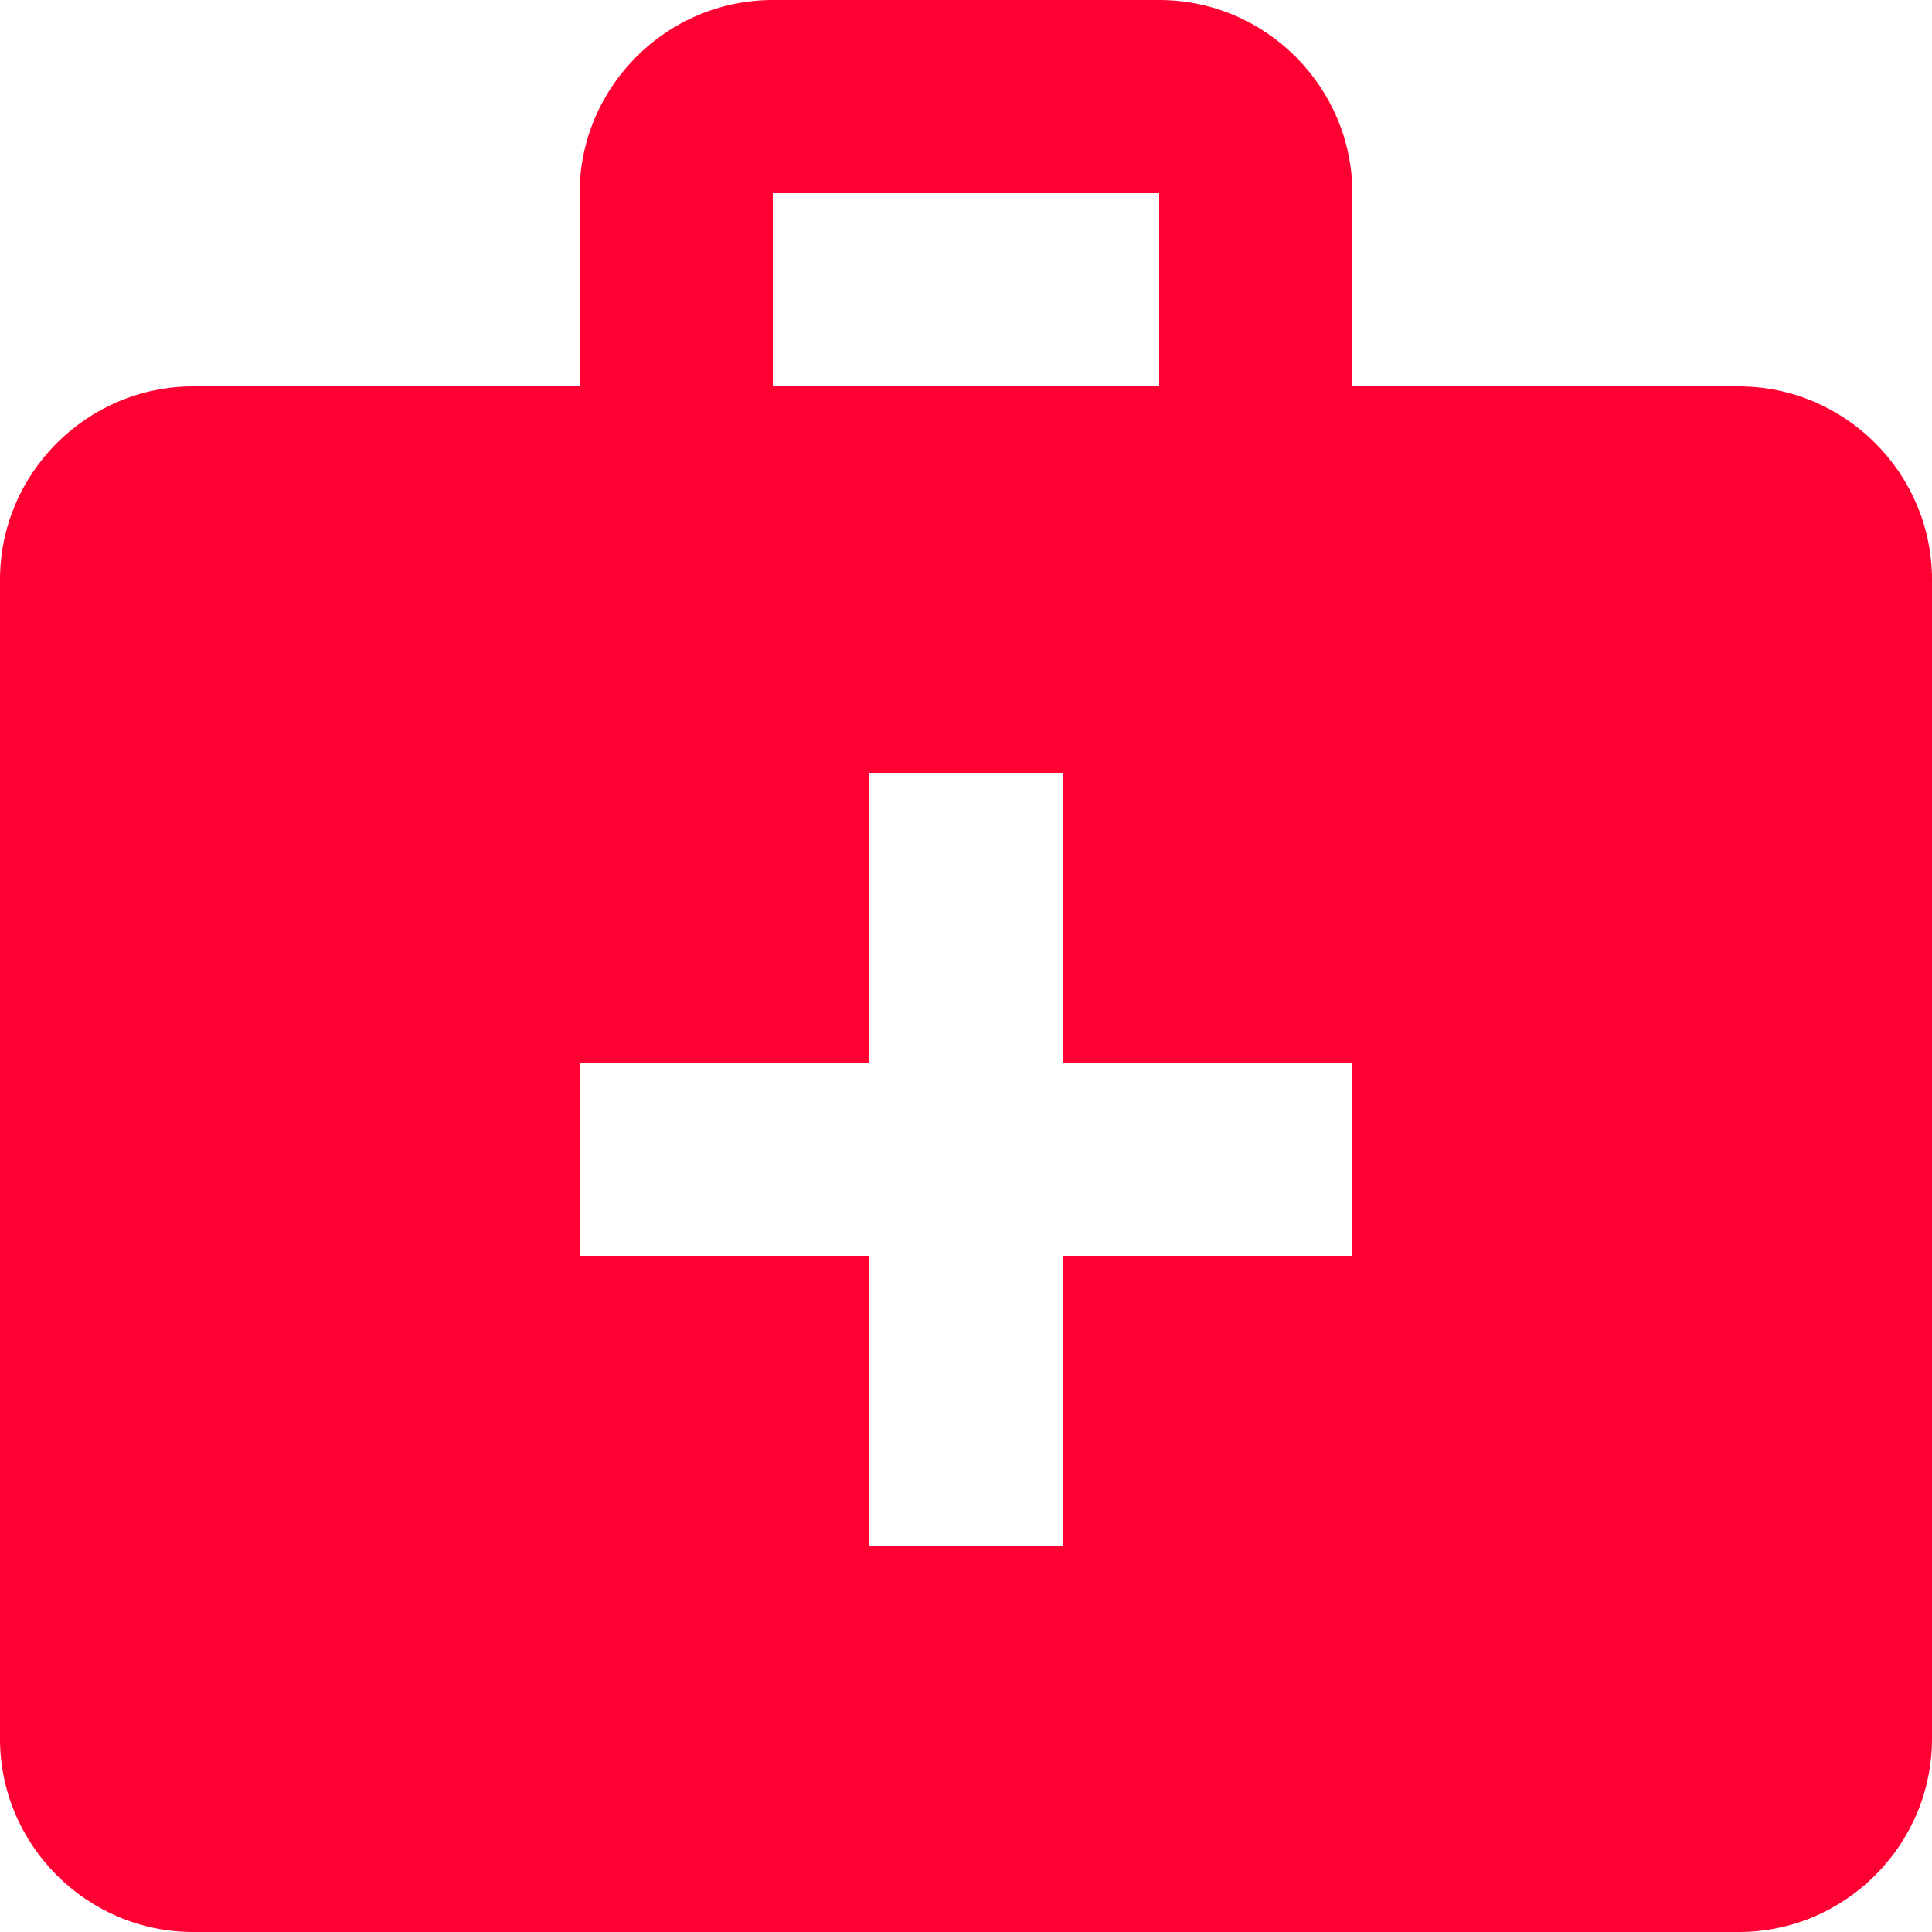
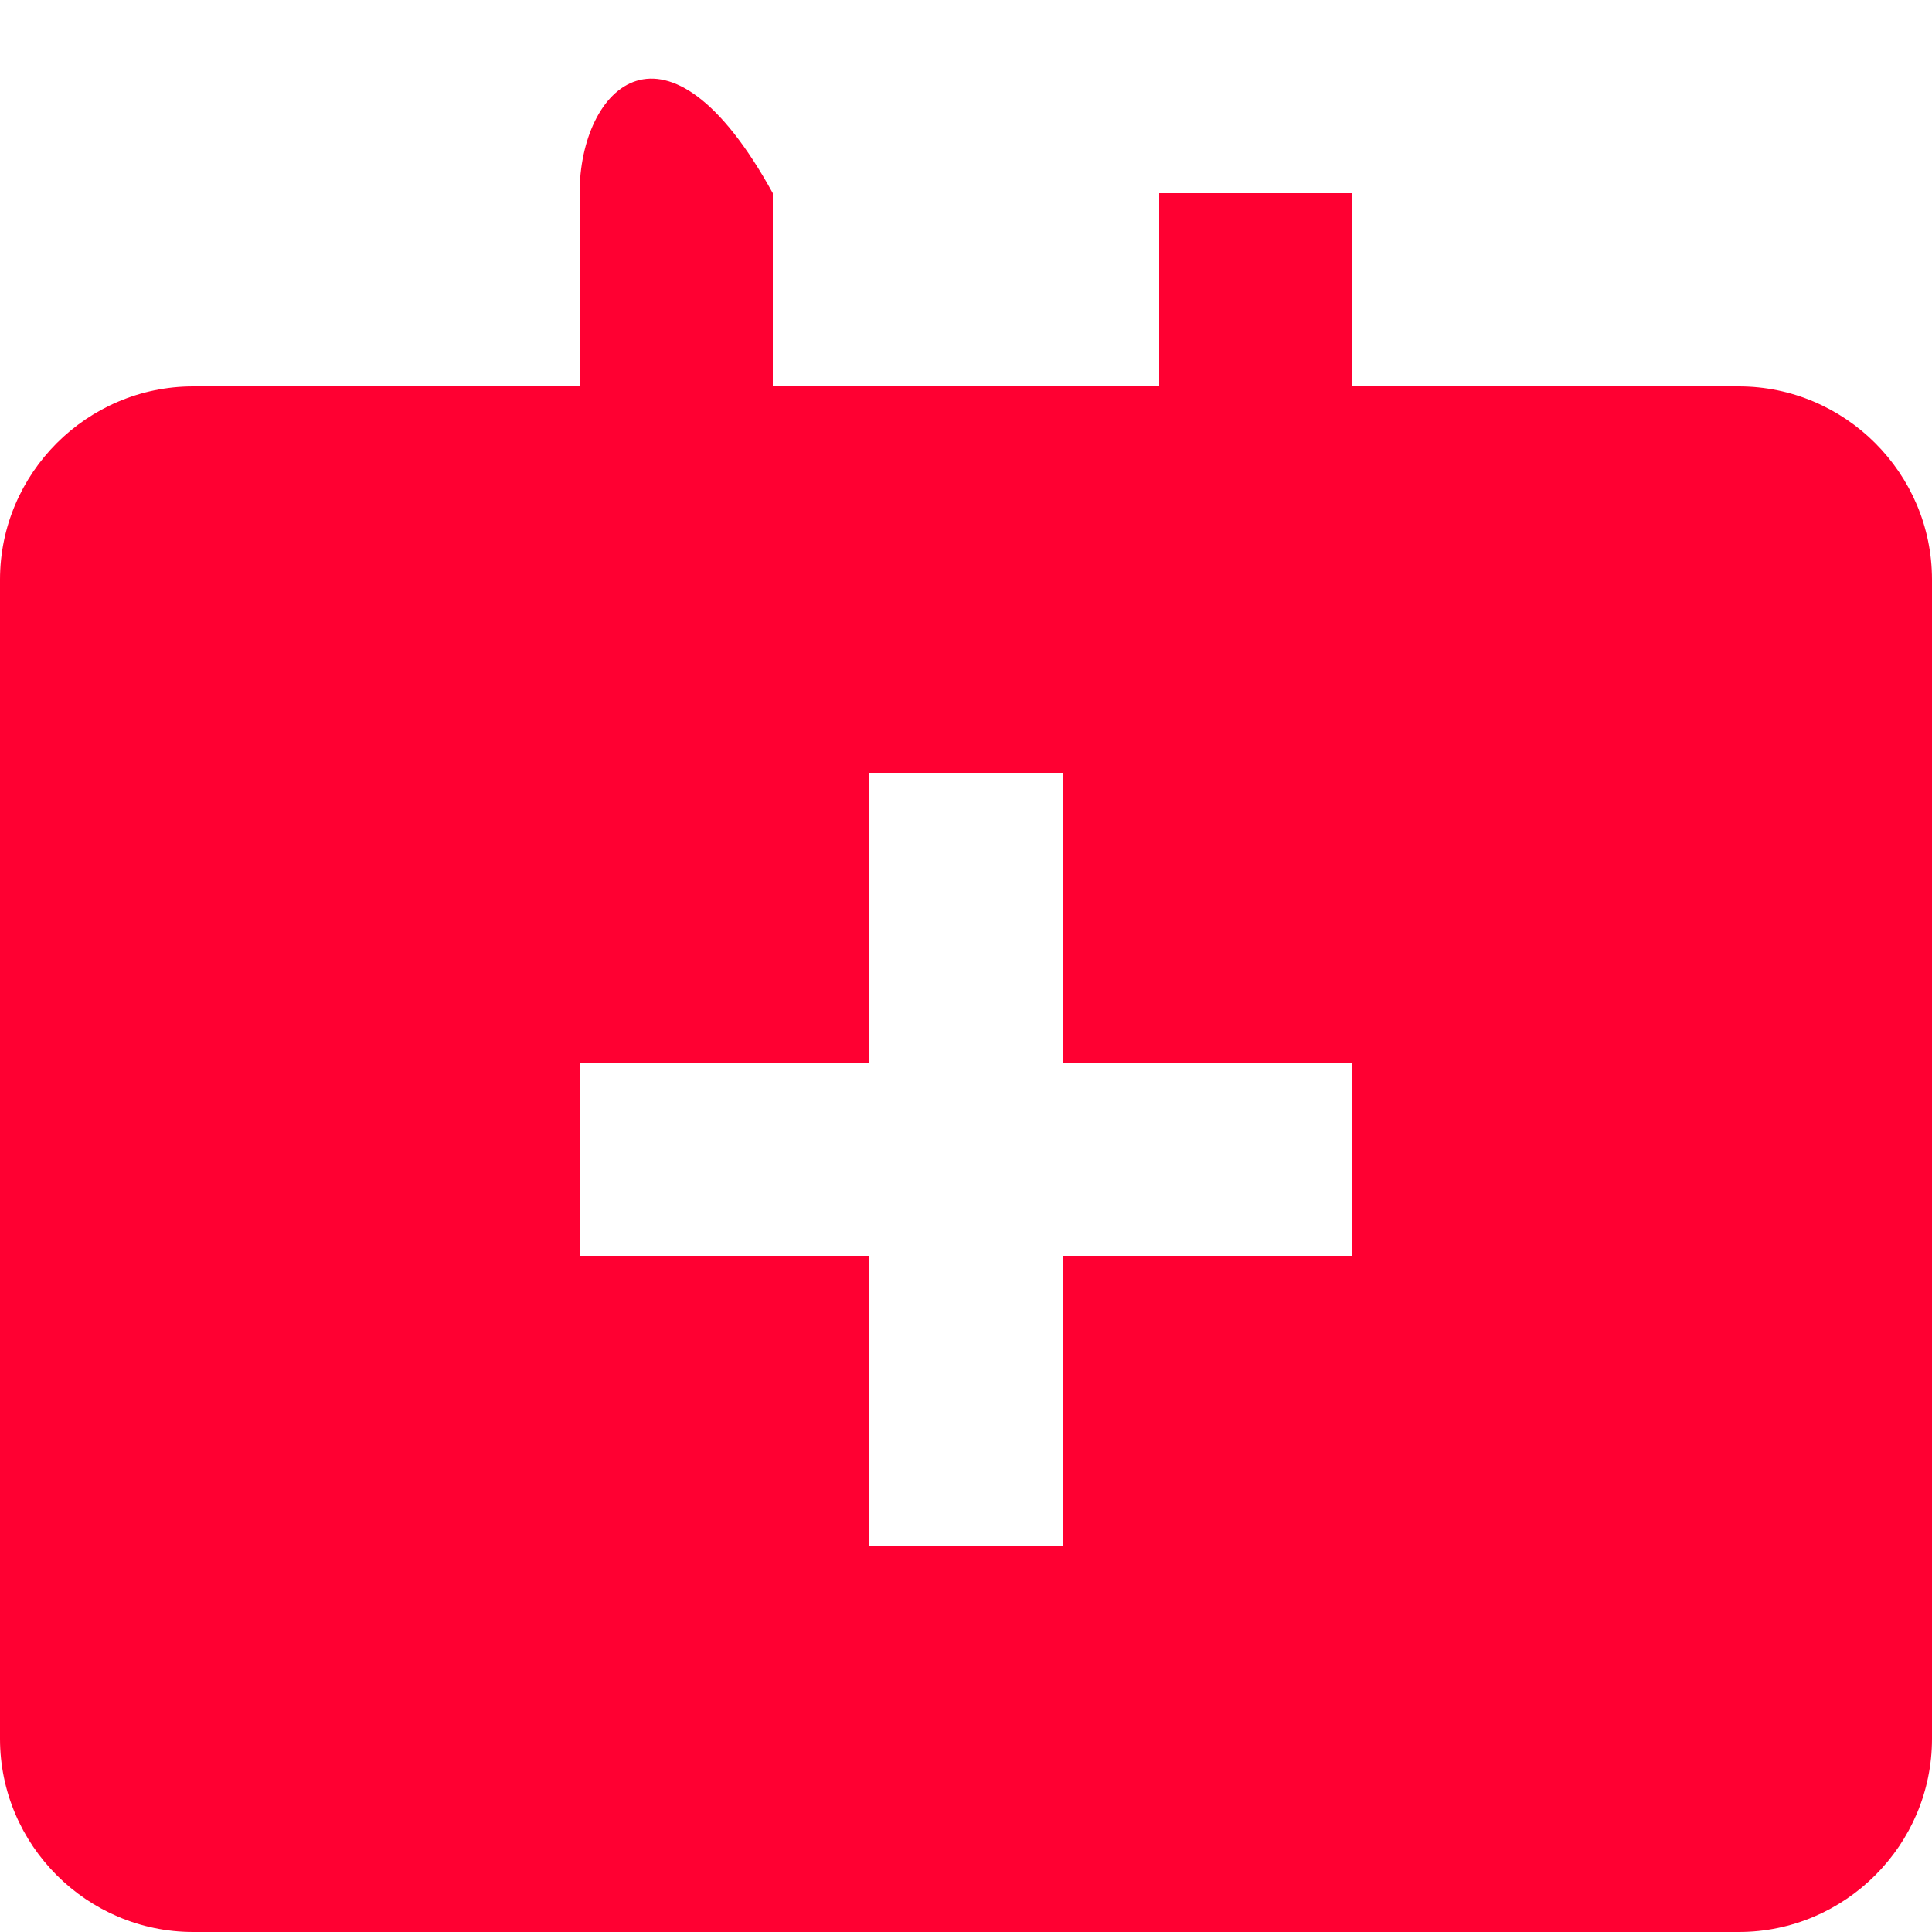
<svg xmlns="http://www.w3.org/2000/svg" width="30" height="30" viewBox="0 0 30 30" fill="none">
-   <path d="M27 6H21V3C21 1.35 19.65 0 18 0H12C10.35 0 9 1.35 9 3V6H3C1.35 6 0 7.35 0 9V27C0 28.65 1.35 30 3 30H27C28.65 30 30 28.65 30 27V9C30 7.35 28.65 6 27 6ZM12 3H18V6H12V3ZM21 19.5H16.5V24H13.5V19.5H9V16.5H13.5V12H16.5V16.5H21V19.5Z" fill="#FF0032" />
+   <path d="M27 6H21V3H12C10.35 0 9 1.35 9 3V6H3C1.35 6 0 7.35 0 9V27C0 28.65 1.35 30 3 30H27C28.65 30 30 28.65 30 27V9C30 7.35 28.65 6 27 6ZM12 3H18V6H12V3ZM21 19.5H16.5V24H13.5V19.5H9V16.5H13.5V12H16.5V16.5H21V19.5Z" fill="#FF0032" />
</svg>